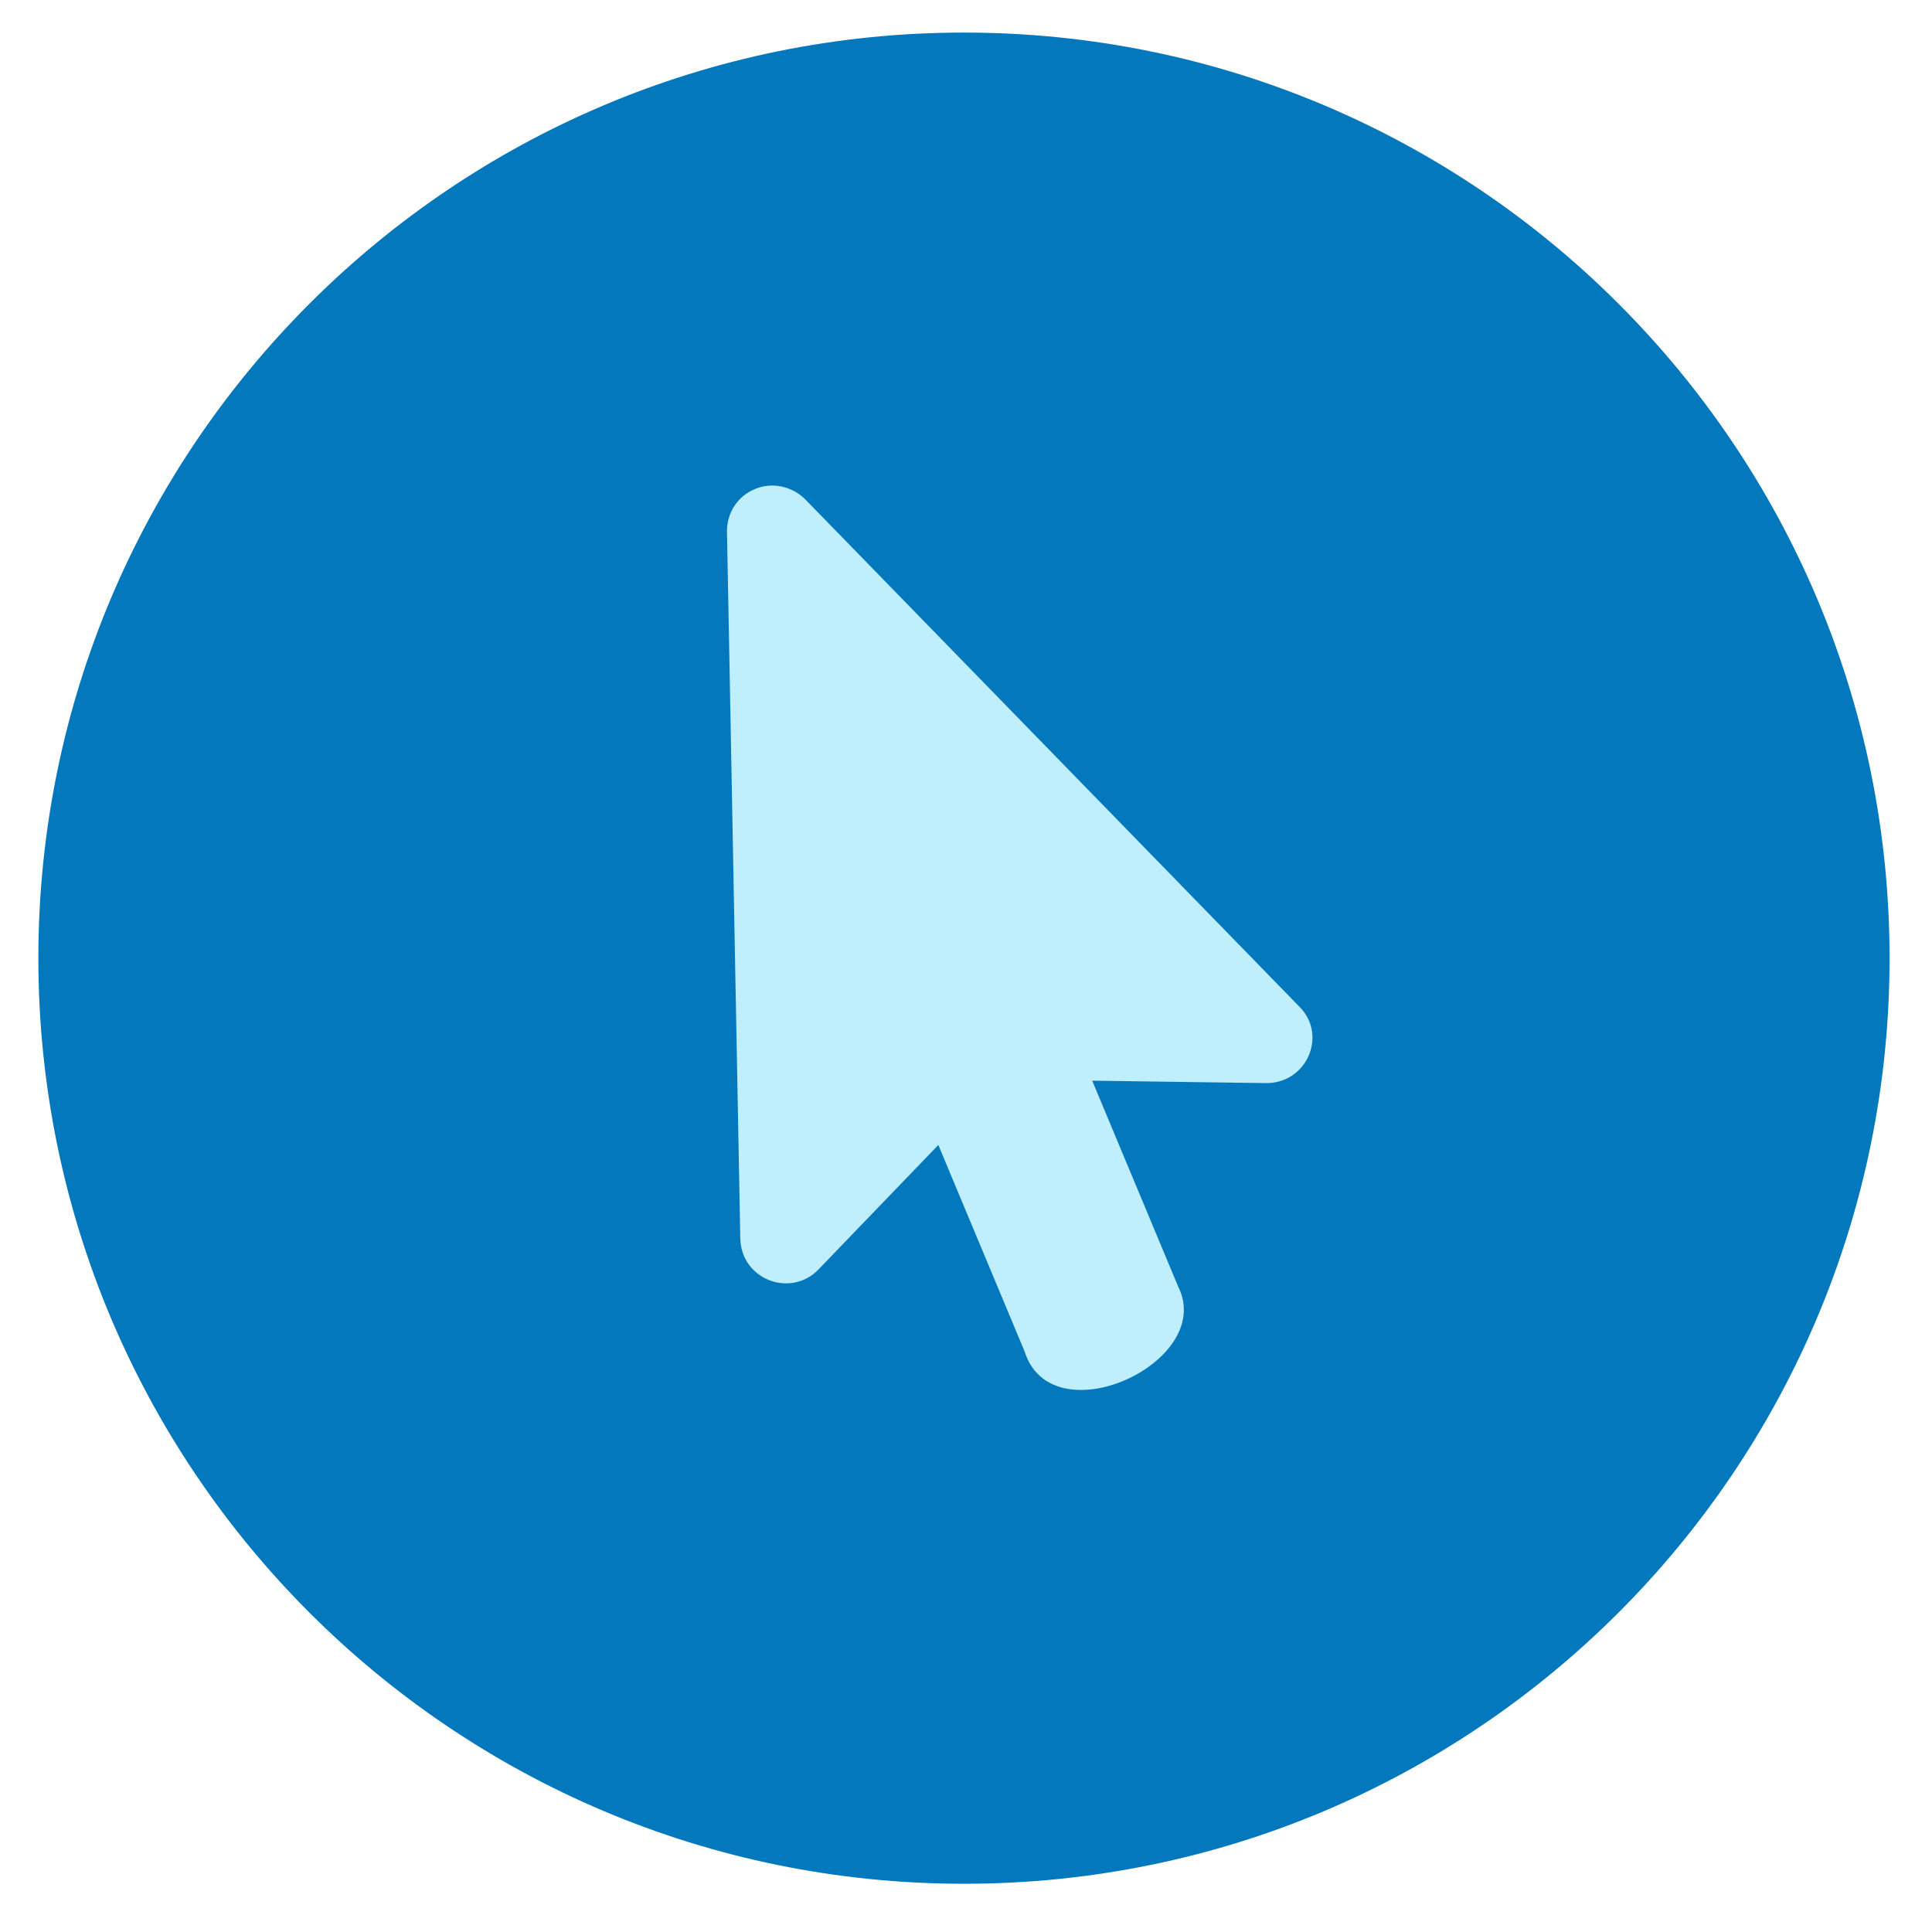
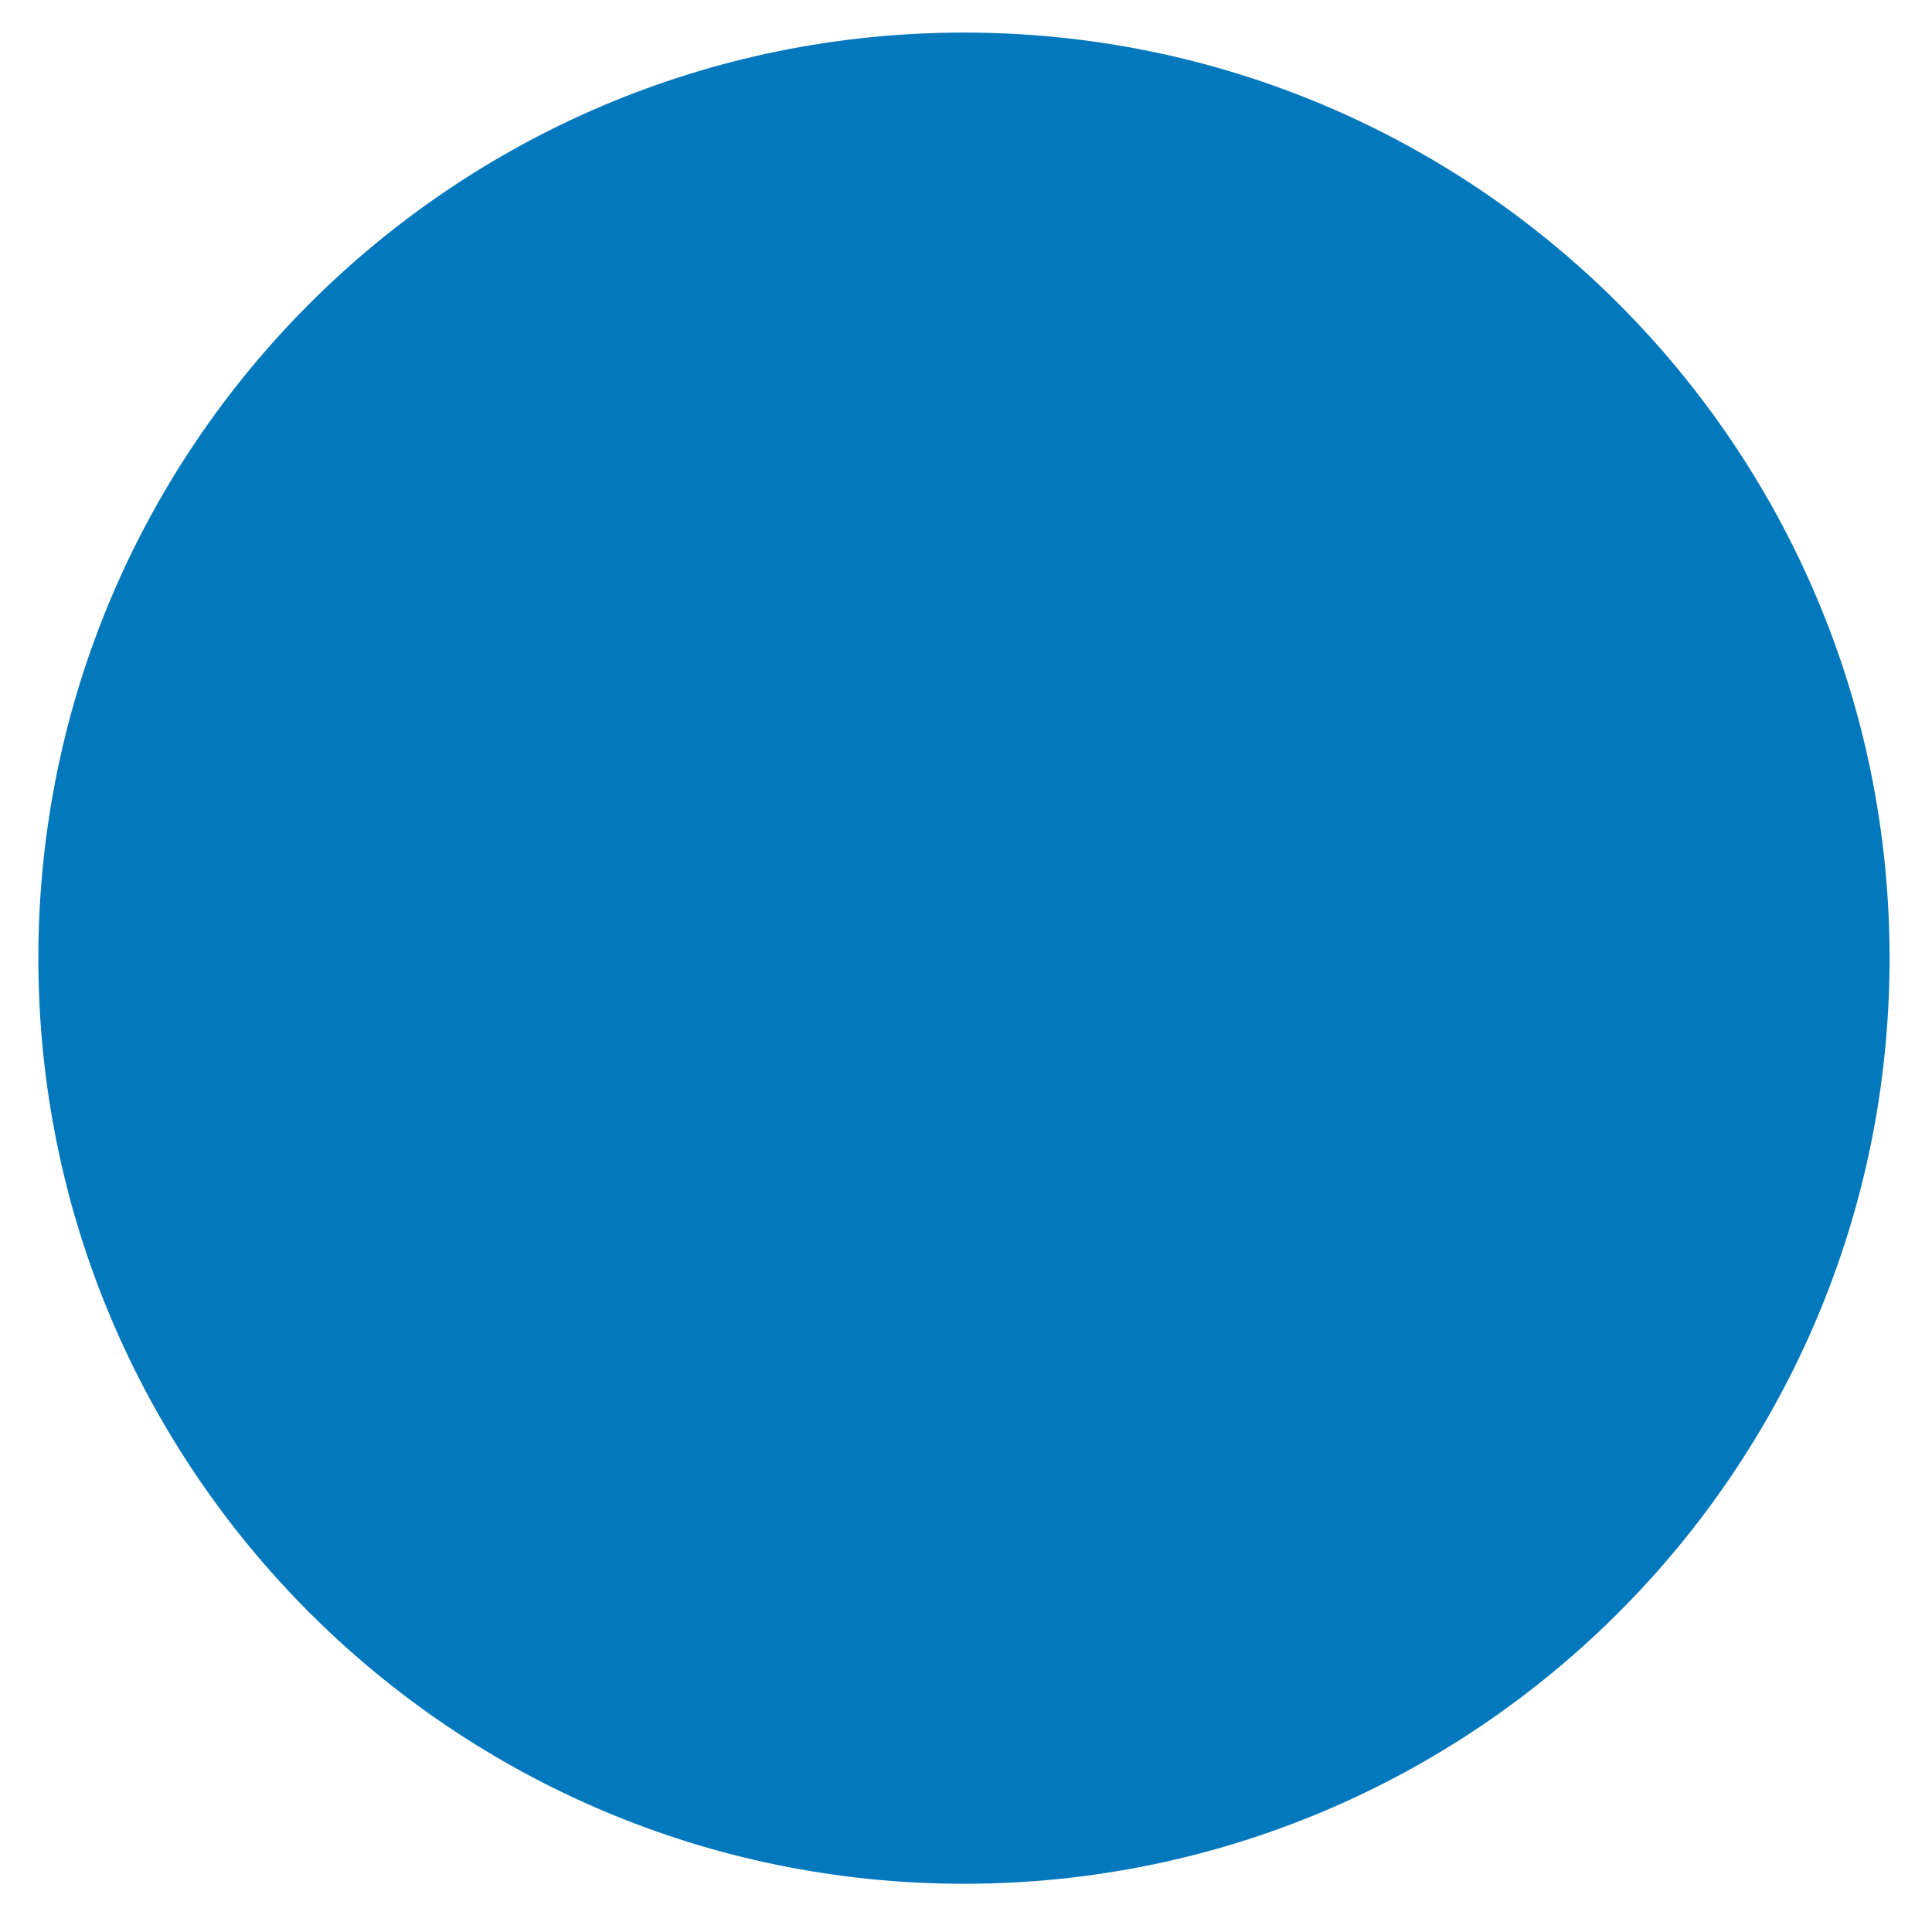
<svg xmlns="http://www.w3.org/2000/svg" width="28" height="28" viewBox="0 0 28 28" fill="none">
  <path fill-rule="evenodd" clip-rule="evenodd" d="M13.971 27.301C21.379 27.301 27.385 21.295 27.385 13.887C27.385 6.478 21.379 0.472 13.971 0.472C6.562 0.472 0.556 6.478 0.556 13.887C0.556 21.295 6.562 27.301 13.971 27.301Z" fill="#0478BD" />
-   <path d="M18.832 14.59L11.671 7.238C11.481 7.047 11.19 6.983 10.948 7.085C10.694 7.184 10.532 7.431 10.536 7.707L10.729 17.951C10.743 18.544 11.458 18.815 11.86 18.4L13.599 16.594L14.848 19.583C15.241 20.841 17.621 19.743 17.077 18.651L15.829 15.662L18.335 15.697C18.937 15.711 19.246 15.004 18.832 14.59Z" fill="#BFEFFC" />
</svg>